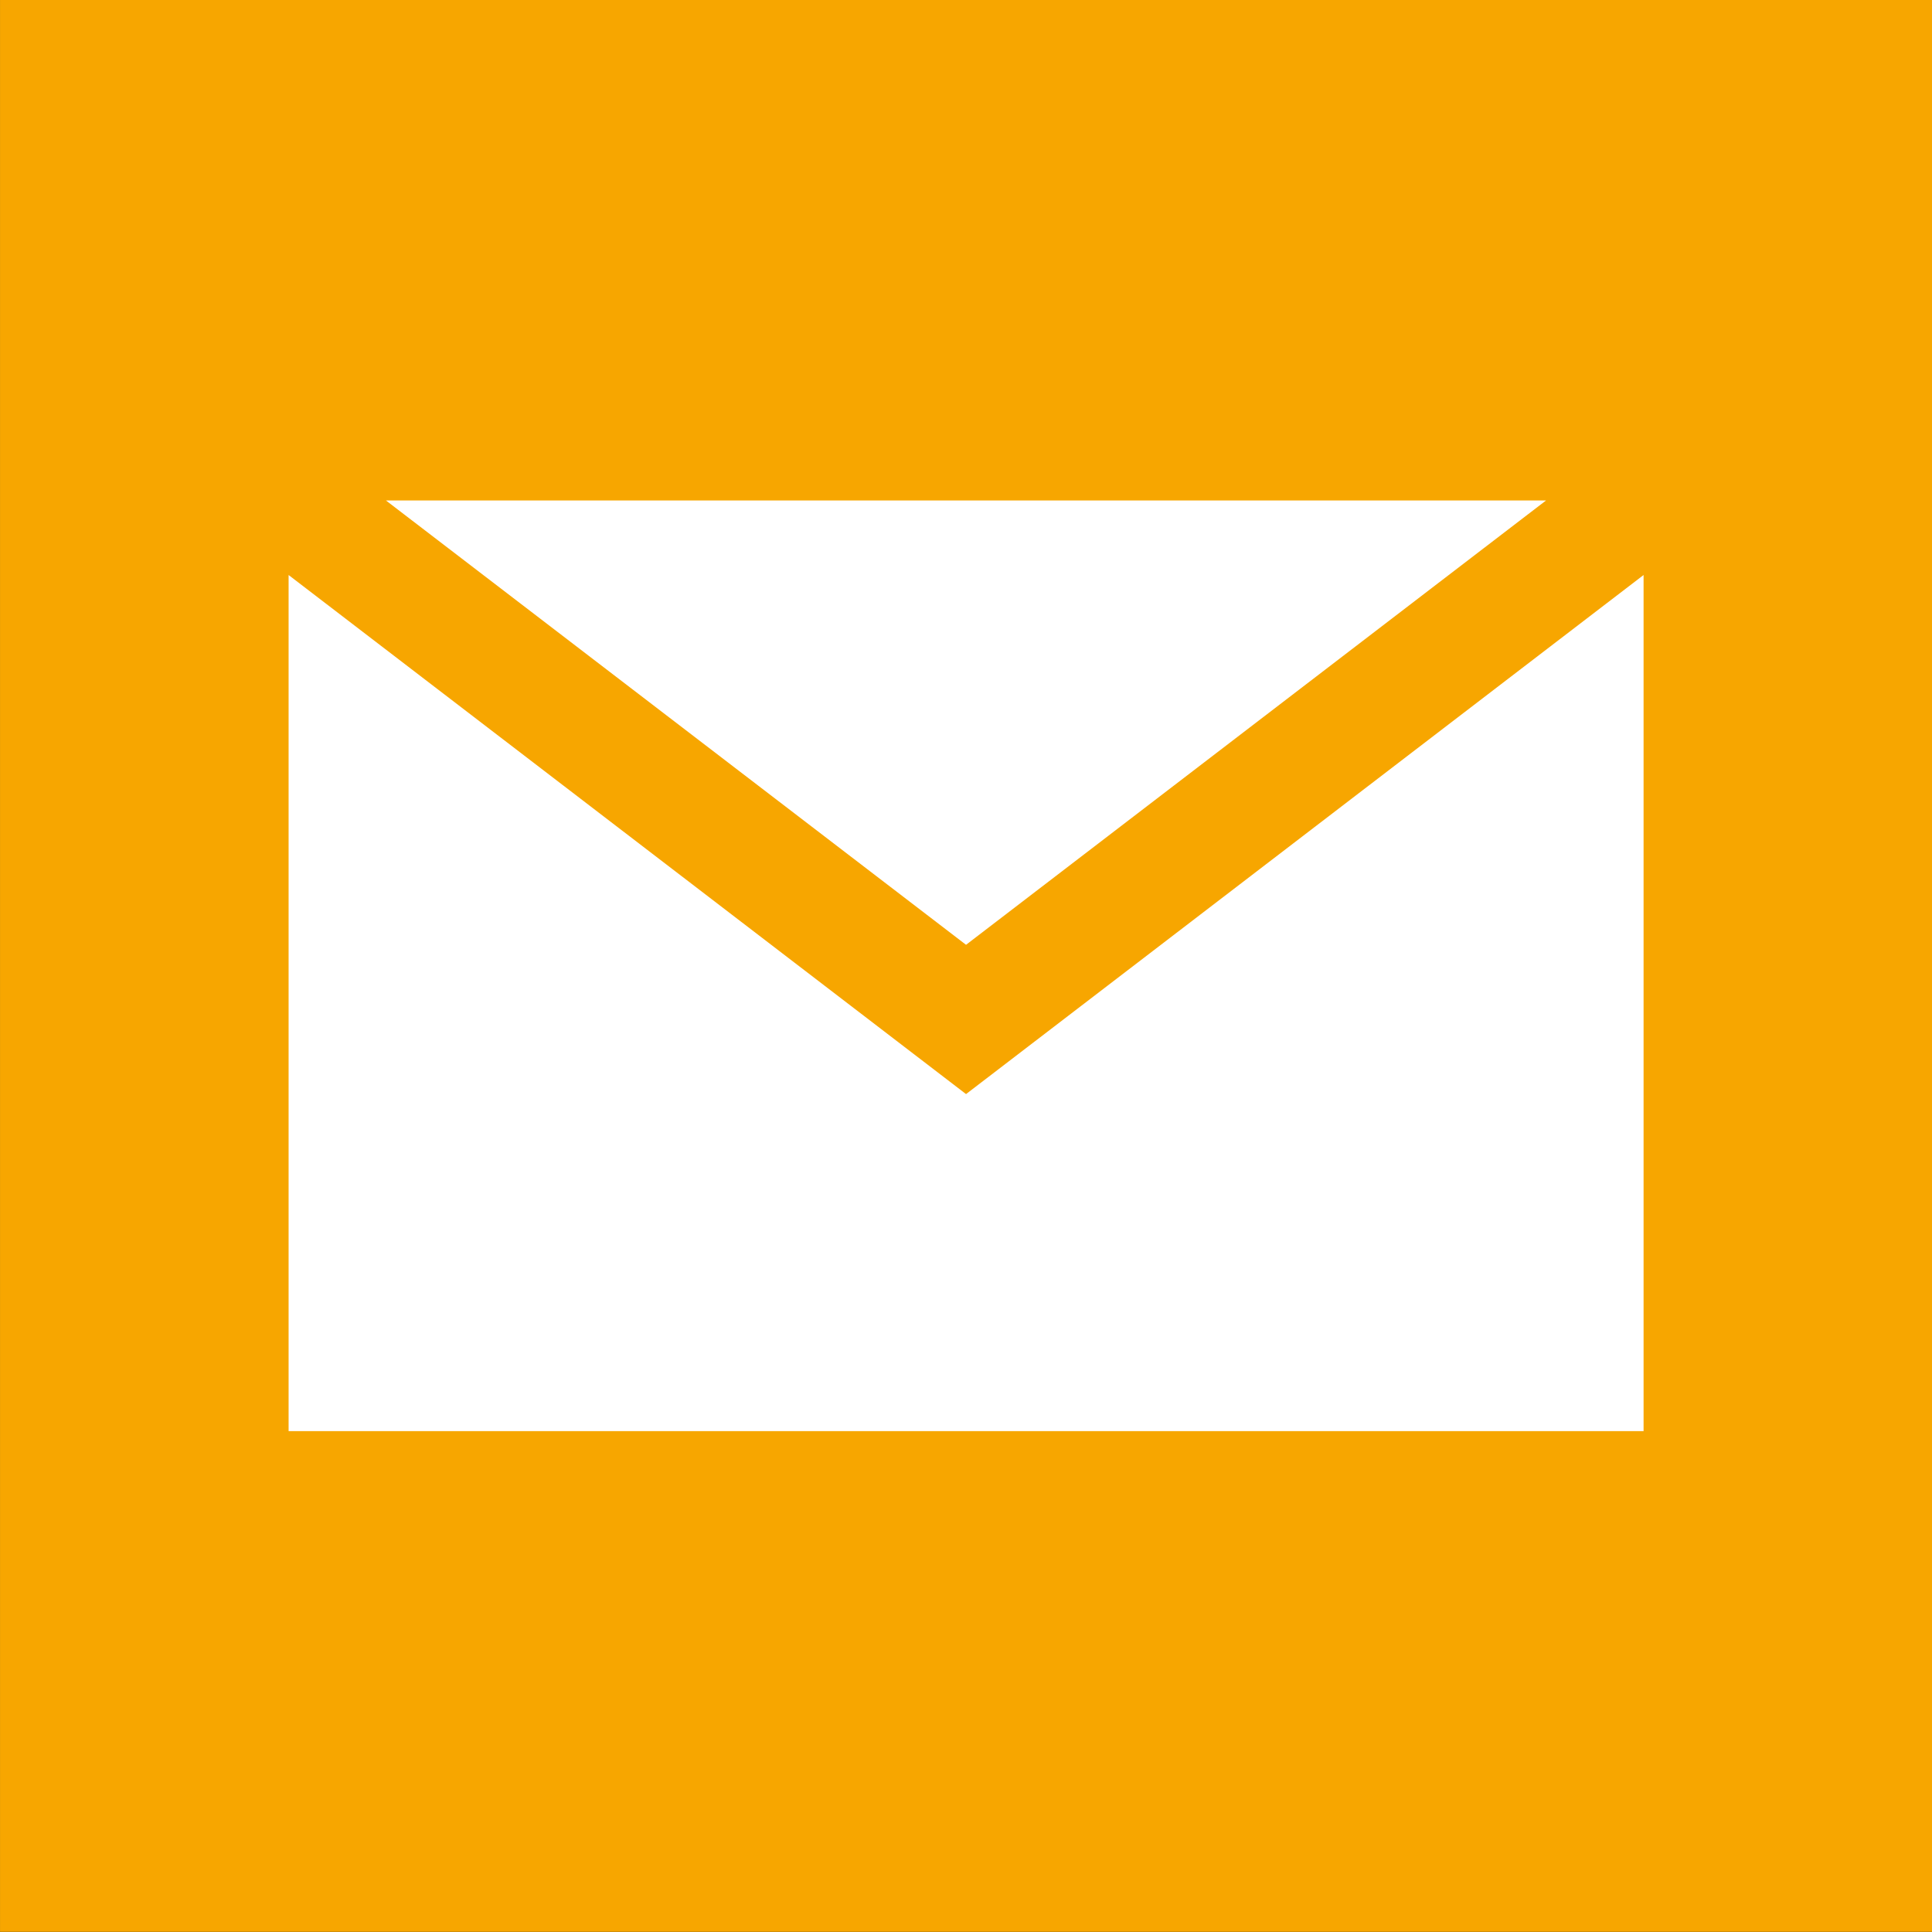
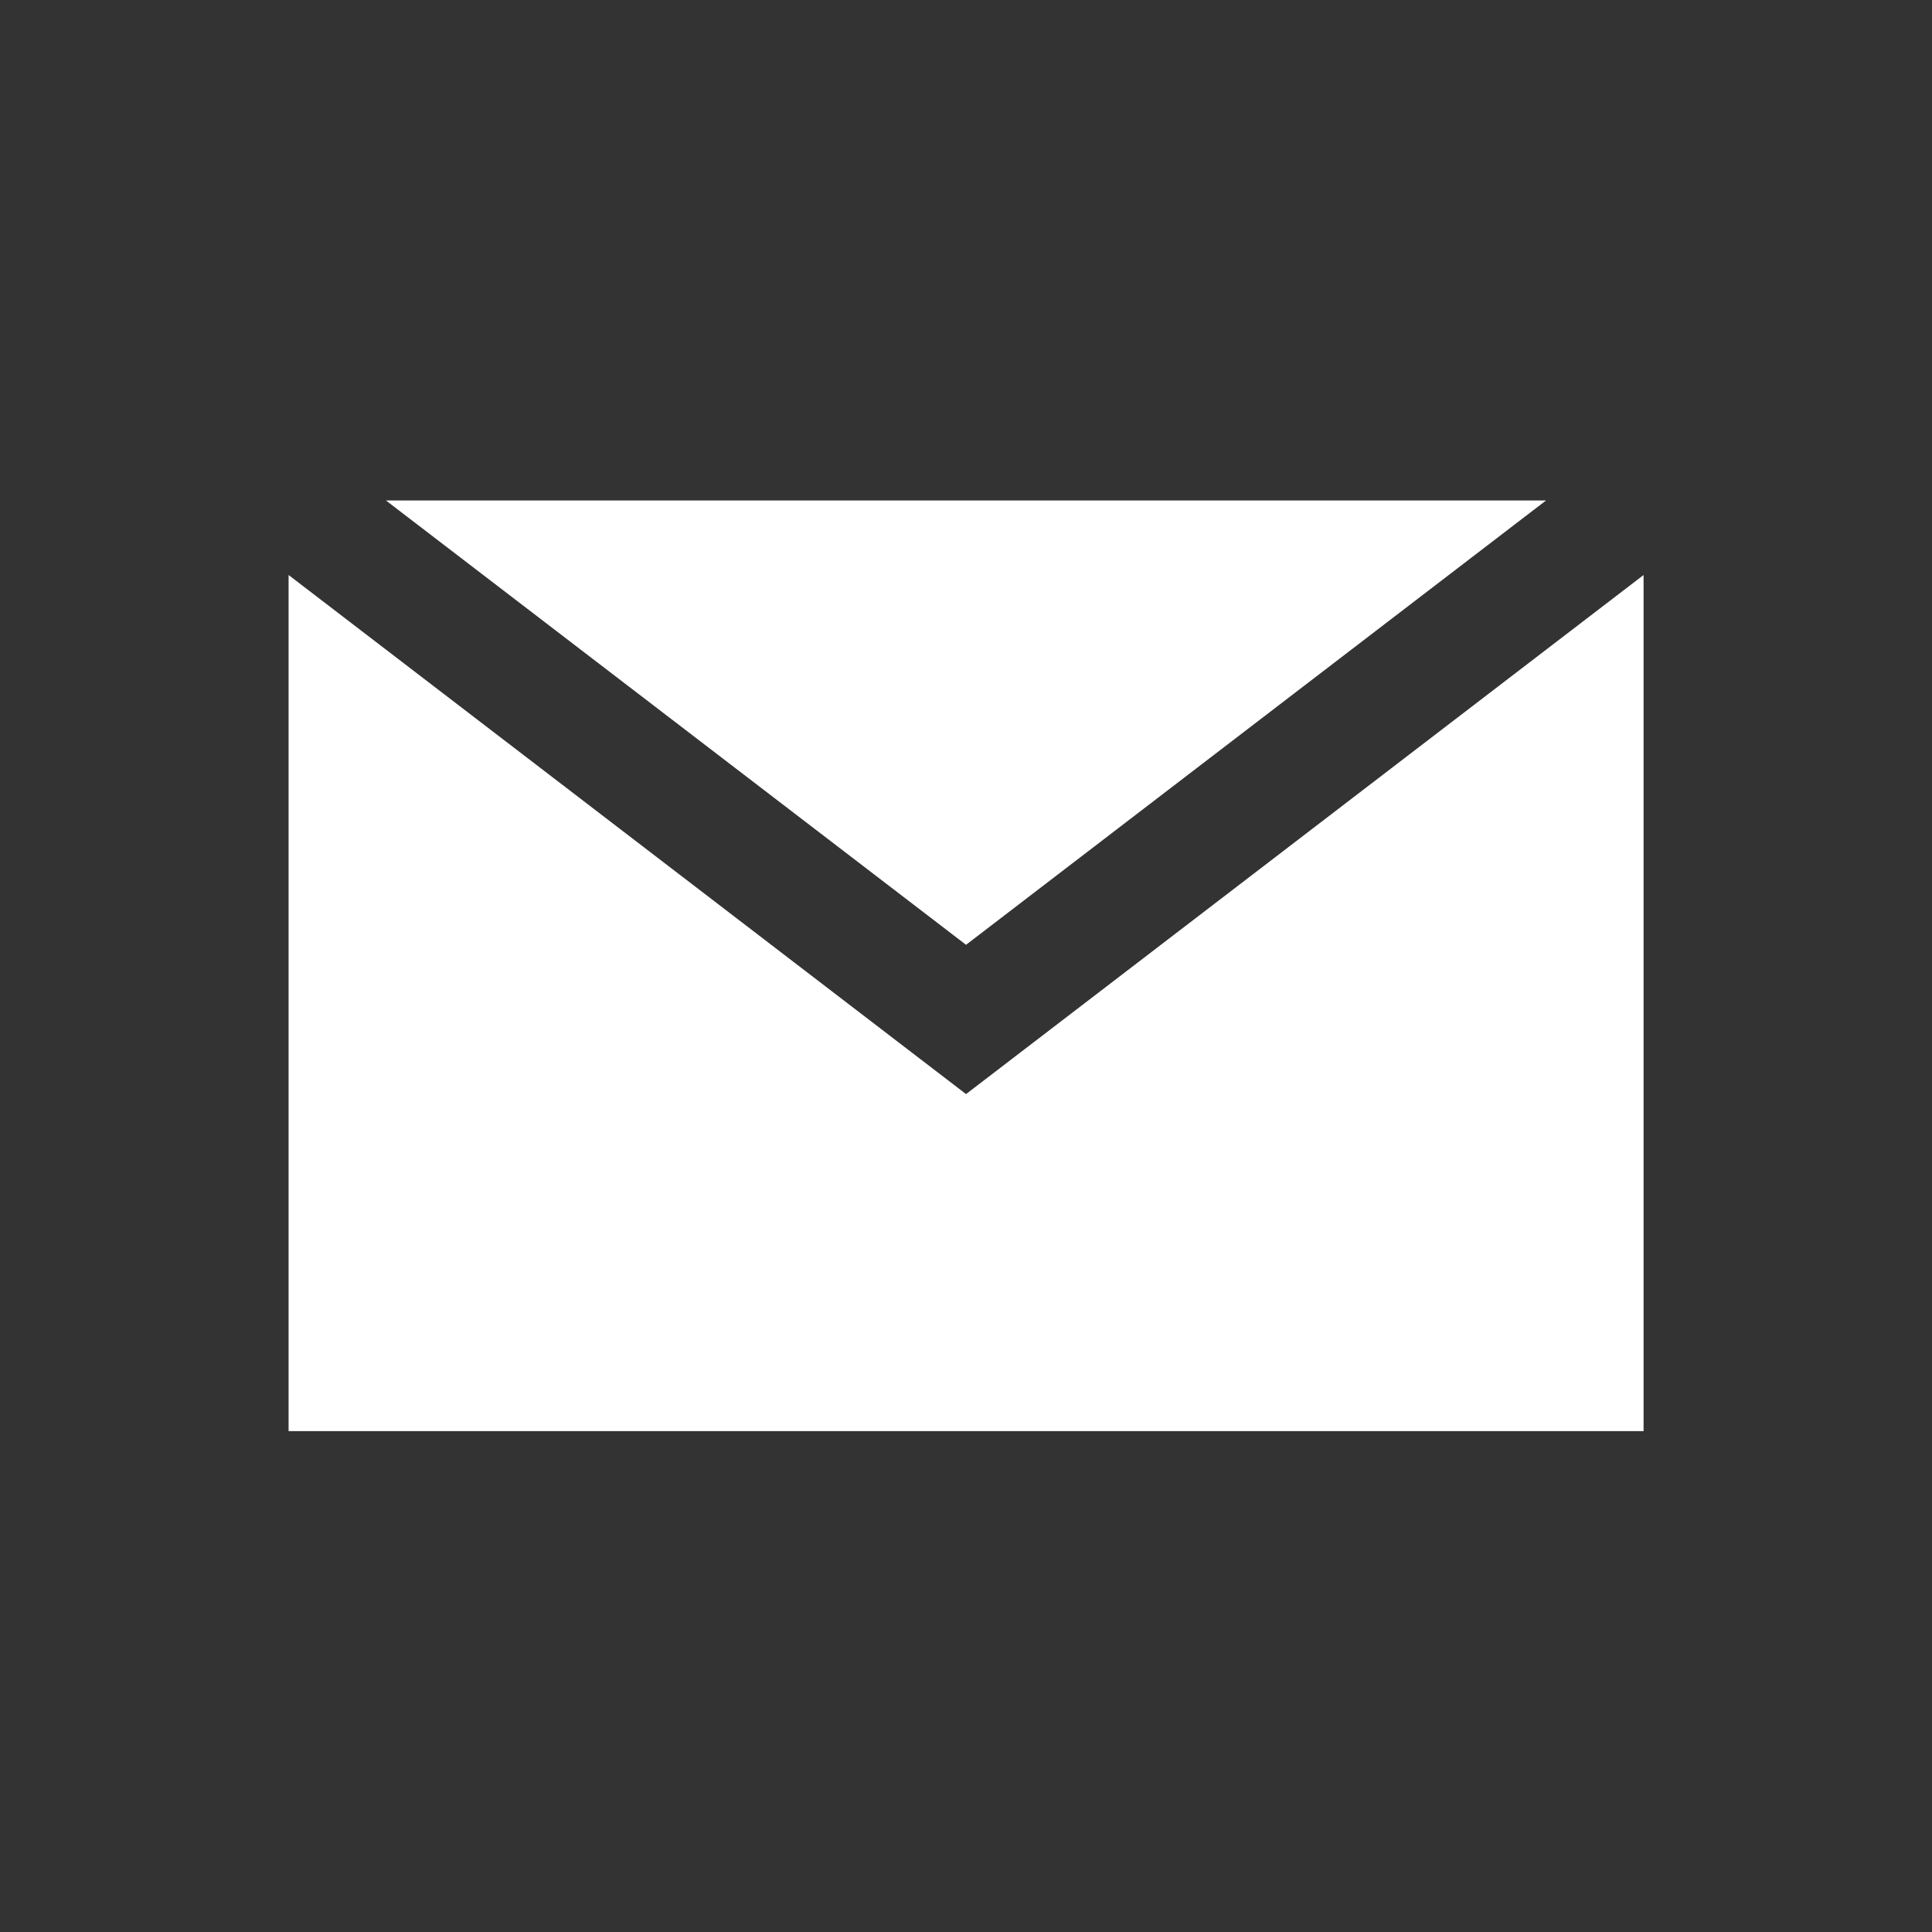
<svg xmlns="http://www.w3.org/2000/svg" xmlns:ns1="http://www.inkscape.org/namespaces/inkscape" xmlns:ns2="http://sodipodi.sourceforge.net/DTD/sodipodi-0.dtd" width="27.454mm" height="27.454mm" viewBox="0 0 27.454 27.454" version="1.1" id="svg1" xml:space="preserve" ns1:version="1.4.2 (f4327f4, 2025-05-13)" ns2:docname="contact_1_email.svg">
  <rect x="0" y="0" width="27.454" height="27.454" fill="#333333" stroke="none" />
  <ns2:namedview id="namedview1" pagecolor="#505050" bordercolor="#eeeeee" borderopacity="1" ns1:showpageshadow="0" ns1:pageopacity="0" ns1:pagecheckerboard="0" ns1:deskcolor="#505050" ns1:document-units="mm" ns1:zoom="0.75722502" ns1:cx="197.43141" ns1:cy="268.08412" ns1:window-width="1920" ns1:window-height="1111" ns1:window-x="-9" ns1:window-y="-9" ns1:window-maximized="1" ns1:current-layer="layer1" />
  <defs id="defs1" />
  <g ns1:label="Ebene 1" ns1:groupmode="layer" id="layer1" transform="translate(54.031,-220.97)">
    <g id="g13077-8" transform="matrix(1.316,0,0,1.316,571.326,-1211.55)" style="stroke-width:0.412">
-       <rect style="fill:#f7a600;fill-opacity:1;stroke:none;stroke-width:0.314;stroke-linecap:round;stop-color:#000000" id="rect2103-4" width="20.862" height="20.862" x="-475.195" y="1088.539" />
      <path id="path9572-50" style="fill:#ffffff;fill-opacity:1;stroke-width:0.585;stroke-linecap:round;stroke-linejoin:round;stop-color:#000000" d="m -471.028,1093.945 6.264,4.798 6.263,-4.798 z m -1.051,0.805 v 9.244 h 14.631 v -9.244 l -7.316,5.605 z" />
    </g>
  </g>
</svg>